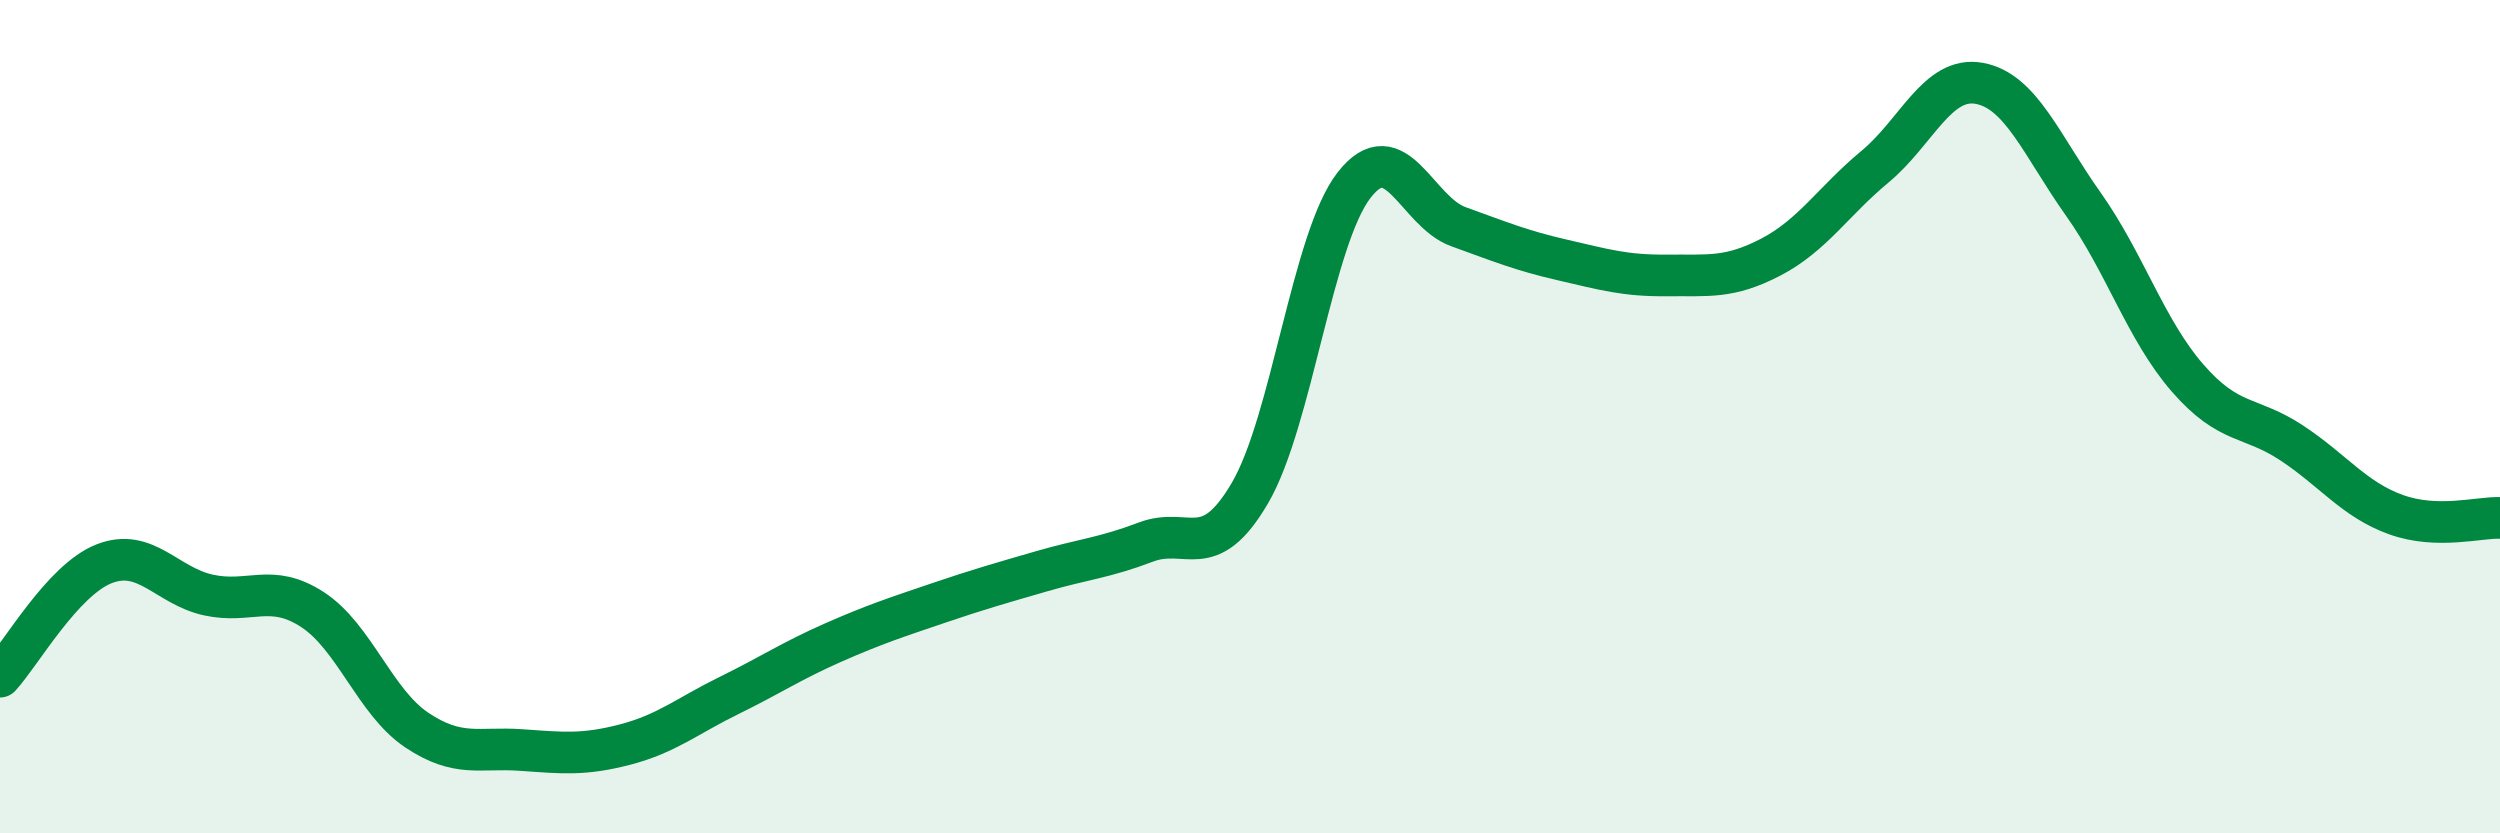
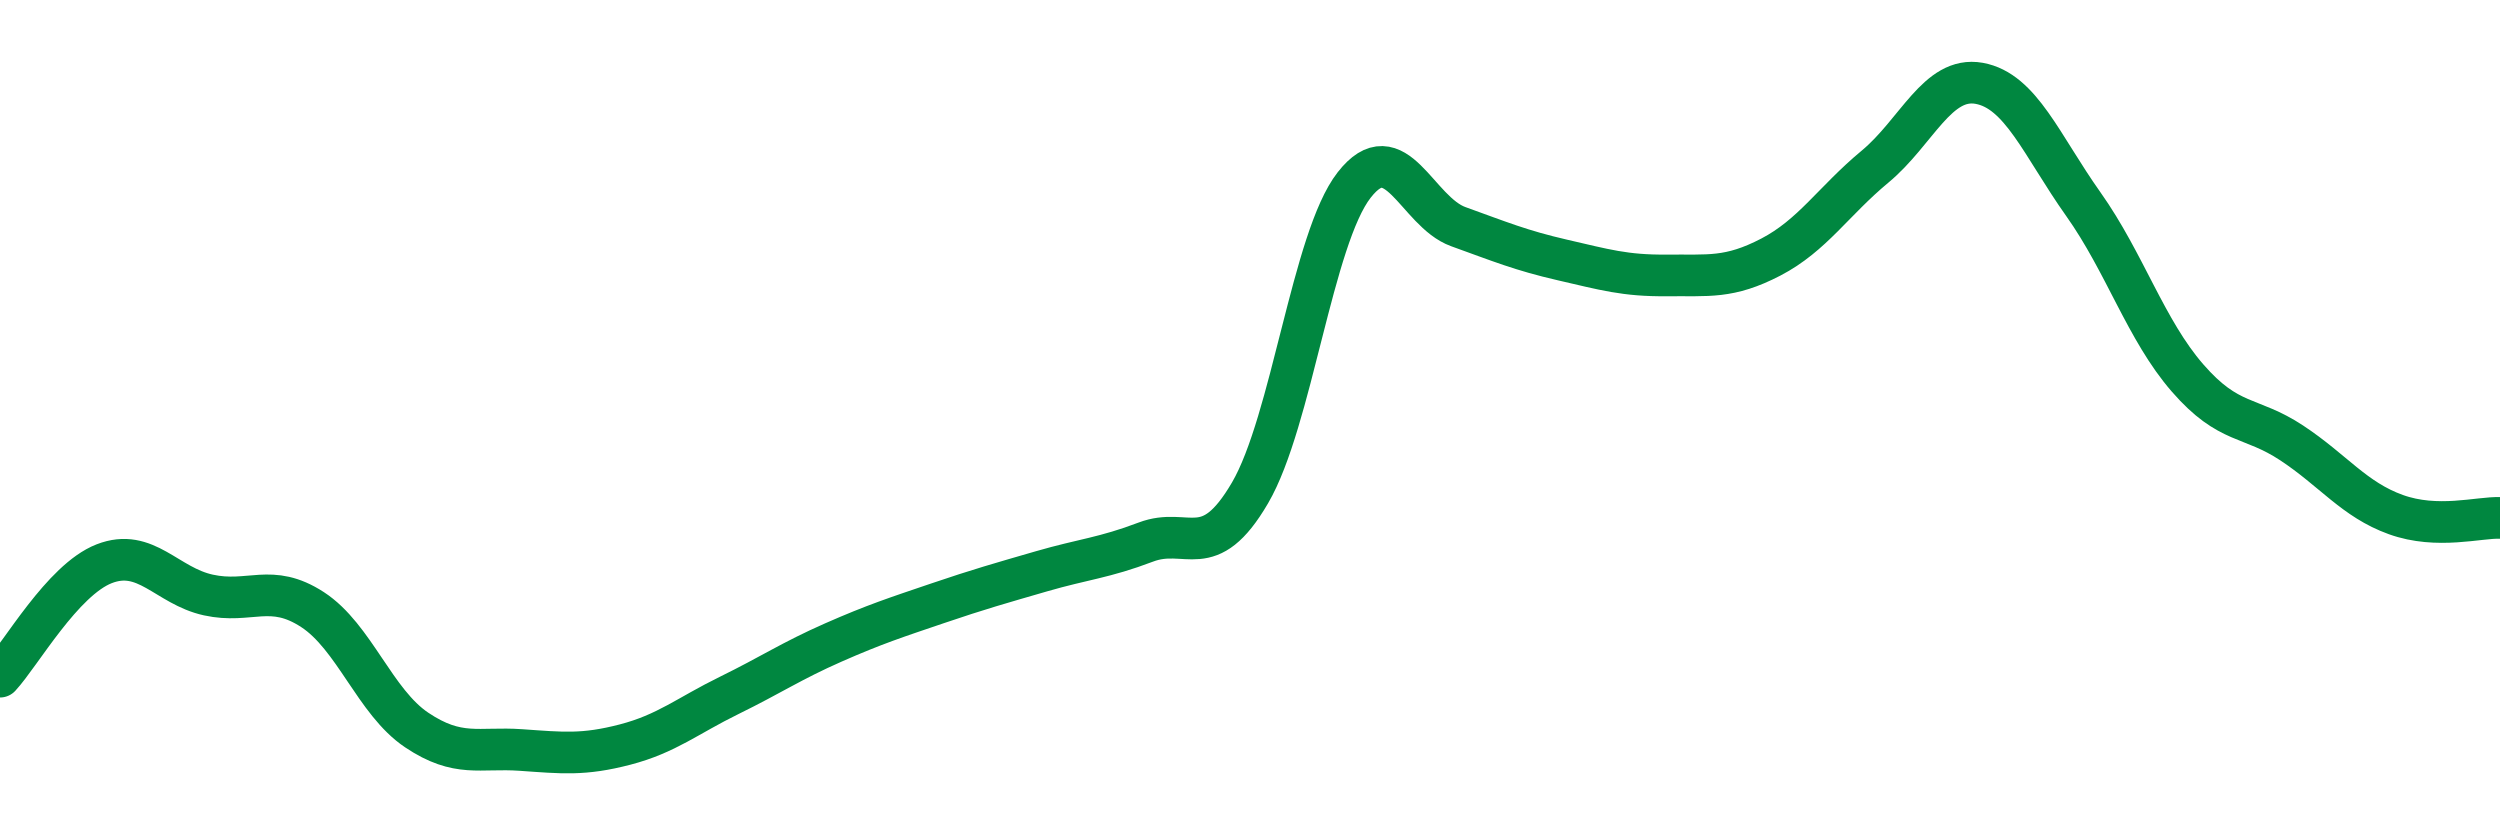
<svg xmlns="http://www.w3.org/2000/svg" width="60" height="20" viewBox="0 0 60 20">
-   <path d="M 0,16.24 C 0.5,15.7 1.5,13.92 2.5,13.53 C 3.5,13.14 4,14.06 5,14.28 C 6,14.5 6.5,13.98 7.5,14.63 C 8.5,15.28 9,16.85 10,17.52 C 11,18.19 11.5,17.93 12.5,18 C 13.5,18.07 14,18.13 15,17.87 C 16,17.61 16.5,17.18 17.5,16.69 C 18.5,16.2 19,15.86 20,15.42 C 21,14.98 21.5,14.82 22.5,14.48 C 23.5,14.14 24,14 25,13.71 C 26,13.42 26.5,13.39 27.5,13.01 C 28.5,12.63 29,13.54 30,11.83 C 31,10.12 31.5,5.72 32.5,4.44 C 33.5,3.16 34,5.08 35,5.44 C 36,5.8 36.5,6.01 37.5,6.24 C 38.5,6.47 39,6.62 40,6.61 C 41,6.6 41.5,6.69 42.5,6.17 C 43.5,5.65 44,4.83 45,4 C 46,3.17 46.5,1.82 47.5,2 C 48.5,2.18 49,3.49 50,4.9 C 51,6.31 51.5,7.92 52.5,9.07 C 53.5,10.22 54,9.97 55,10.63 C 56,11.29 56.5,11.99 57.5,12.35 C 58.5,12.71 59.5,12.41 60,12.43L60 20L0 20Z" fill="#008740" opacity="0.1" stroke-linecap="round" stroke-linejoin="round" />
  <path d="M 0,16.24 C 0.5,15.7 1.5,13.92 2.5,13.53 C 3.5,13.14 4,14.06 5,14.28 C 6,14.5 6.5,13.98 7.5,14.63 C 8.5,15.28 9,16.85 10,17.52 C 11,18.19 11.5,17.93 12.5,18 C 13.5,18.07 14,18.13 15,17.87 C 16,17.61 16.5,17.18 17.5,16.69 C 18.5,16.2 19,15.86 20,15.42 C 21,14.98 21.5,14.82 22.5,14.48 C 23.5,14.14 24,14 25,13.71 C 26,13.42 26.5,13.39 27.5,13.01 C 28.5,12.63 29,13.54 30,11.83 C 31,10.12 31.5,5.72 32.5,4.44 C 33.5,3.16 34,5.08 35,5.44 C 36,5.8 36.5,6.01 37.5,6.24 C 38.5,6.47 39,6.62 40,6.61 C 41,6.6 41.5,6.69 42.5,6.17 C 43.5,5.65 44,4.83 45,4 C 46,3.17 46.5,1.82 47.5,2 C 48.5,2.18 49,3.49 50,4.9 C 51,6.31 51.5,7.92 52.5,9.07 C 53.5,10.22 54,9.97 55,10.63 C 56,11.29 56.5,11.99 57.5,12.35 C 58.5,12.71 59.5,12.41 60,12.43" stroke="#008740" stroke-width="1" fill="none" stroke-linecap="round" stroke-linejoin="round" />
</svg>